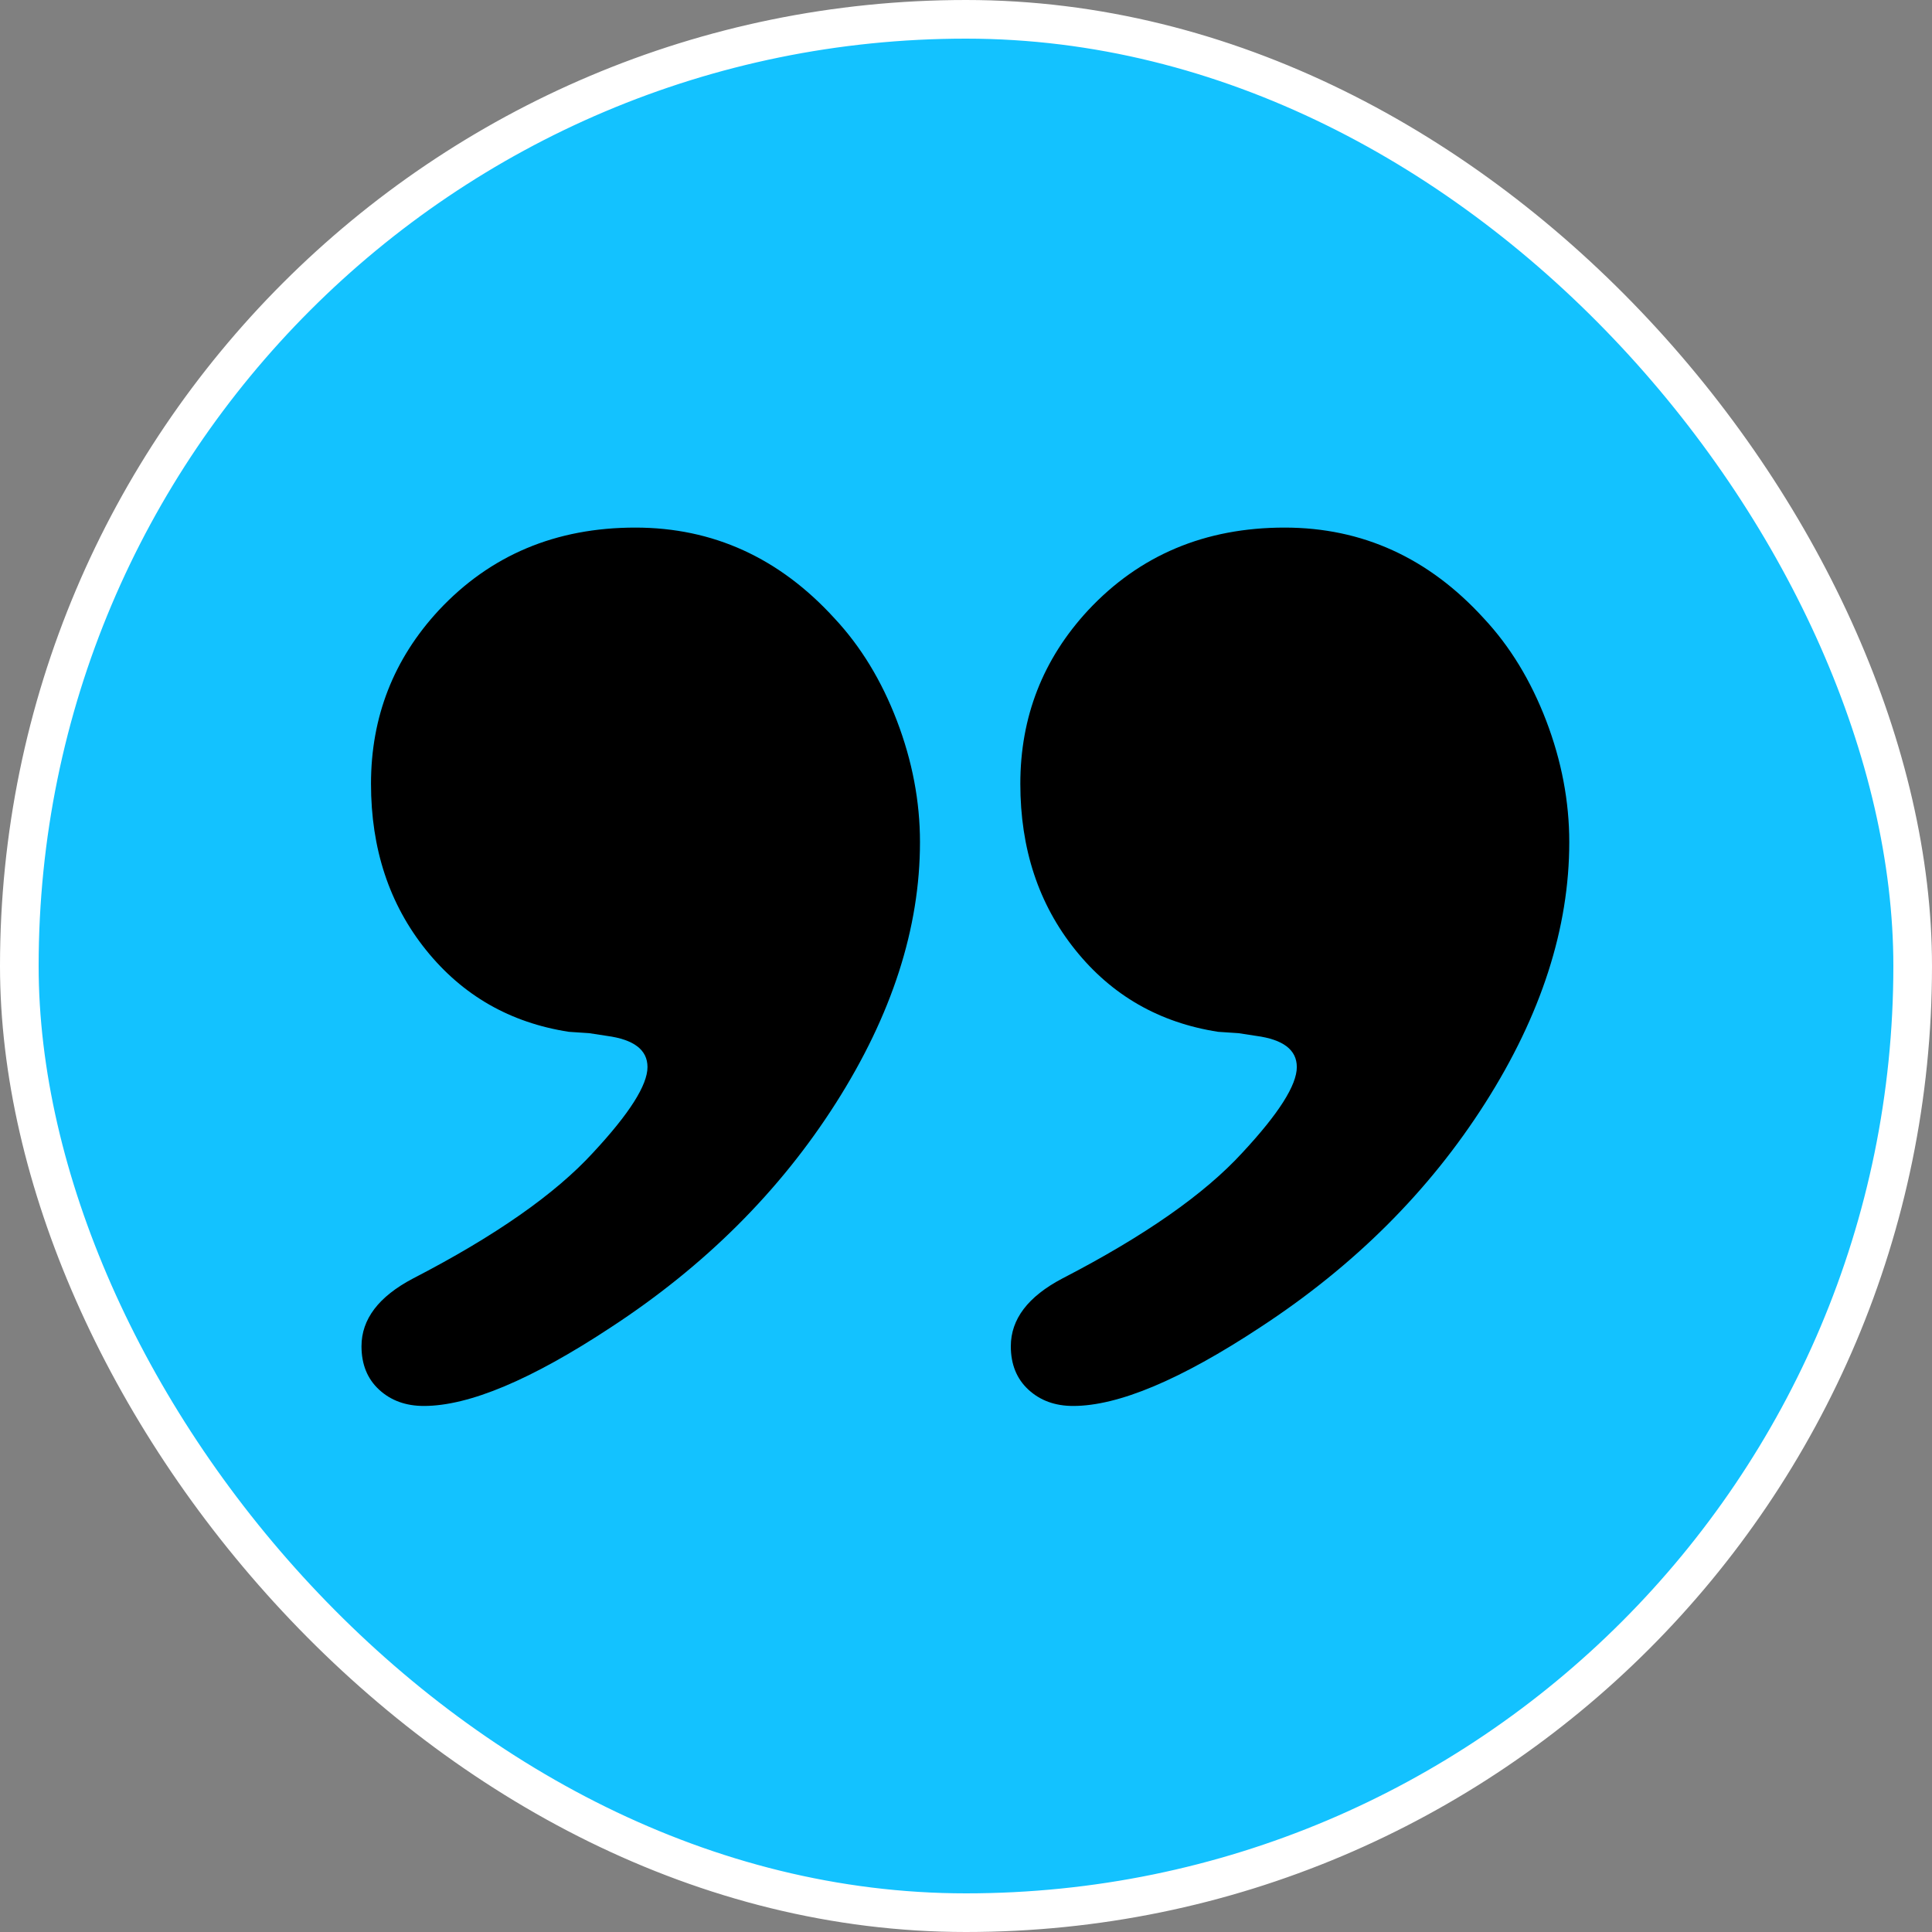
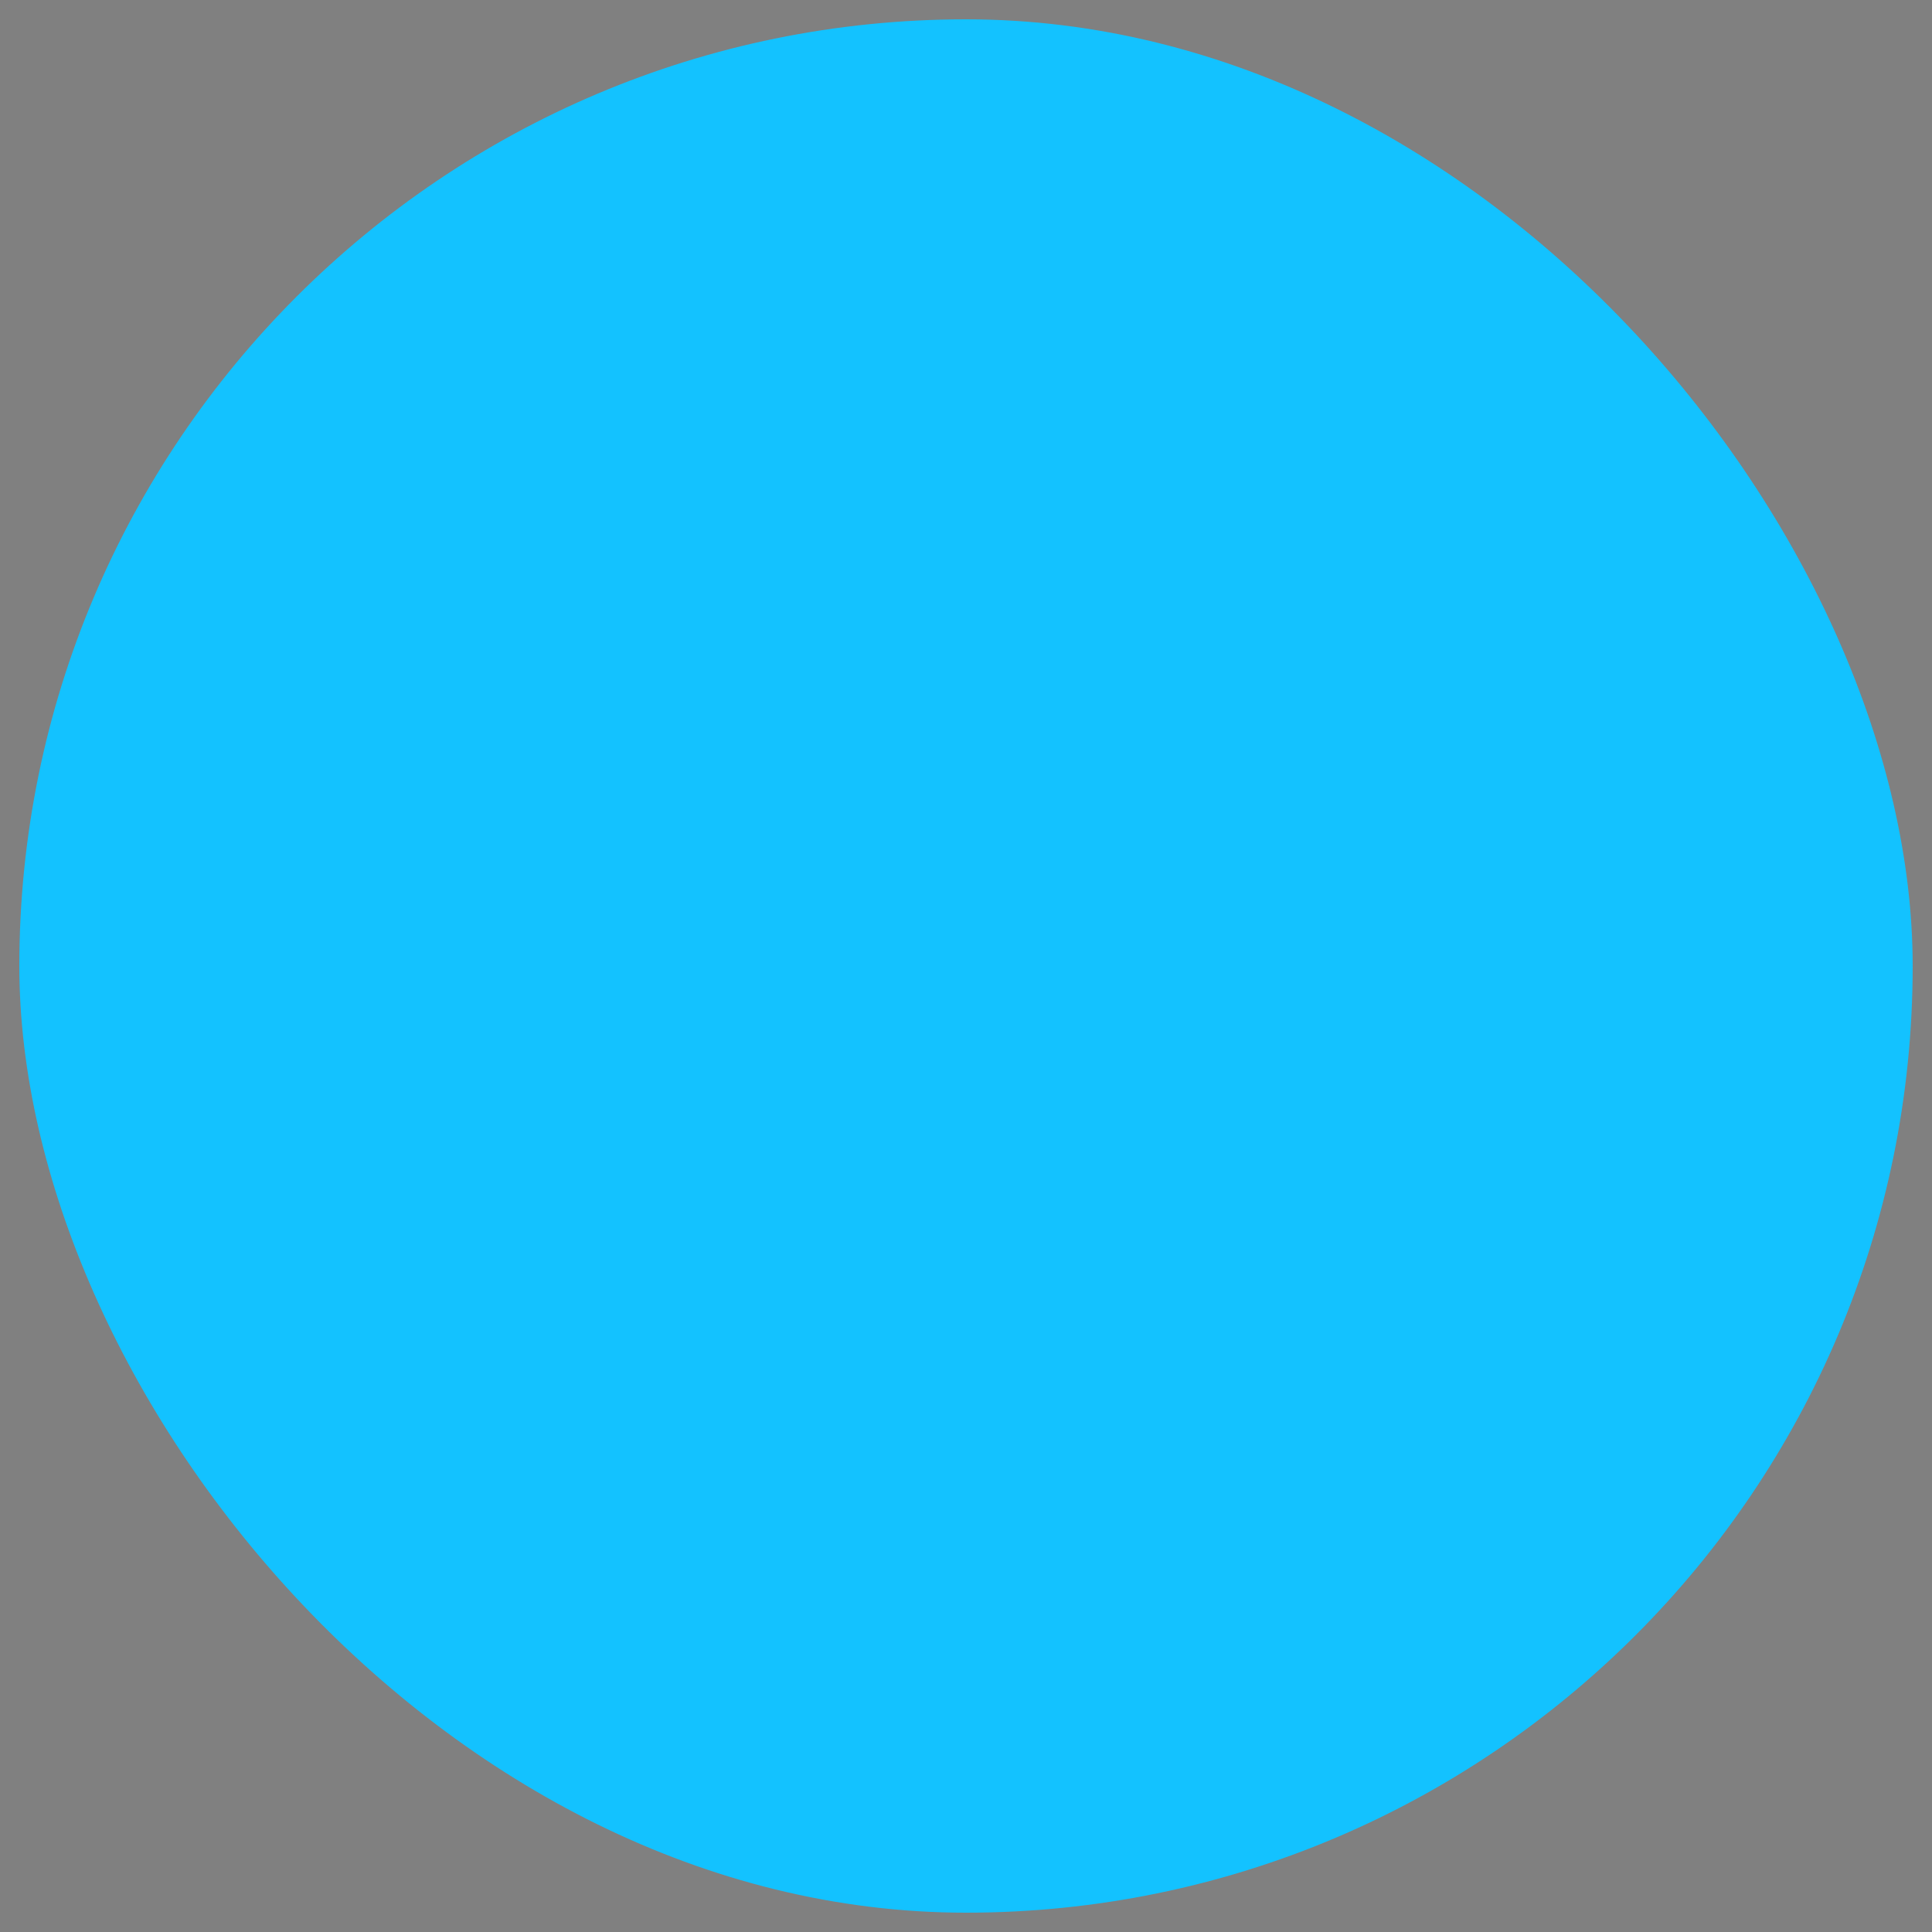
<svg xmlns="http://www.w3.org/2000/svg" width="100" height="100" viewBox="0 0 100 100" fill="none">
  <rect x="0" y="0" width="100" height="100" fill="#808080" stroke="none" />
  <rect x="1" y="1" width="98" height="98" rx="49" fill="#13C2FF" />
-   <rect x="1" y="1" width="98" height="98" rx="49" stroke="white" stroke-width="2" />
-   <path d="M32.884 27.308C36.906 27.308 40.343 28.876 43.197 32.009C44.553 33.46 45.629 35.226 46.424 37.306C47.219 39.387 47.618 41.481 47.618 43.586C47.618 48.03 46.168 52.53 43.267 57.091C40.367 61.652 36.485 65.522 31.62 68.702C27.504 71.415 24.277 72.772 21.938 72.772C21.003 72.772 20.23 72.491 19.622 71.929C19.014 71.368 18.711 70.618 18.711 69.683C18.711 68.28 19.599 67.11 21.377 66.175C25.632 63.976 28.742 61.8 30.707 59.651C32.577 57.639 33.514 56.167 33.514 55.231C33.514 54.342 32.812 53.804 31.41 53.617L30.498 53.477L29.447 53.407C26.405 52.938 23.939 51.523 22.044 49.163C20.15 46.803 19.203 43.935 19.203 40.568C19.203 37.108 20.371 34.114 22.711 31.588C25.378 28.735 28.768 27.308 32.884 27.308Z" fill="black" />
-   <path d="M66.49 27.308C70.512 27.308 73.95 28.876 76.804 32.009C78.16 33.46 79.235 35.226 80.032 37.306C80.827 39.387 81.225 41.481 81.225 43.586C81.225 48.03 79.775 52.53 76.875 57.091C73.975 61.652 70.093 65.522 65.228 68.702C61.11 71.415 57.885 72.772 55.545 72.772C54.61 72.772 53.839 72.491 53.231 71.929C52.623 71.368 52.32 70.618 52.32 69.683C52.32 68.28 53.208 67.11 54.986 66.175C59.241 63.976 62.353 61.8 64.316 59.651C66.187 57.639 67.123 56.167 67.123 55.231C67.123 54.342 66.421 53.804 65.018 53.617L64.106 53.477L63.054 53.407C60.014 52.938 57.545 51.523 55.654 49.163C53.757 46.801 52.812 43.935 52.812 40.568C52.812 37.108 53.98 34.114 56.32 31.588C58.984 28.735 62.374 27.308 66.49 27.308Z" fill="black" />
</svg>